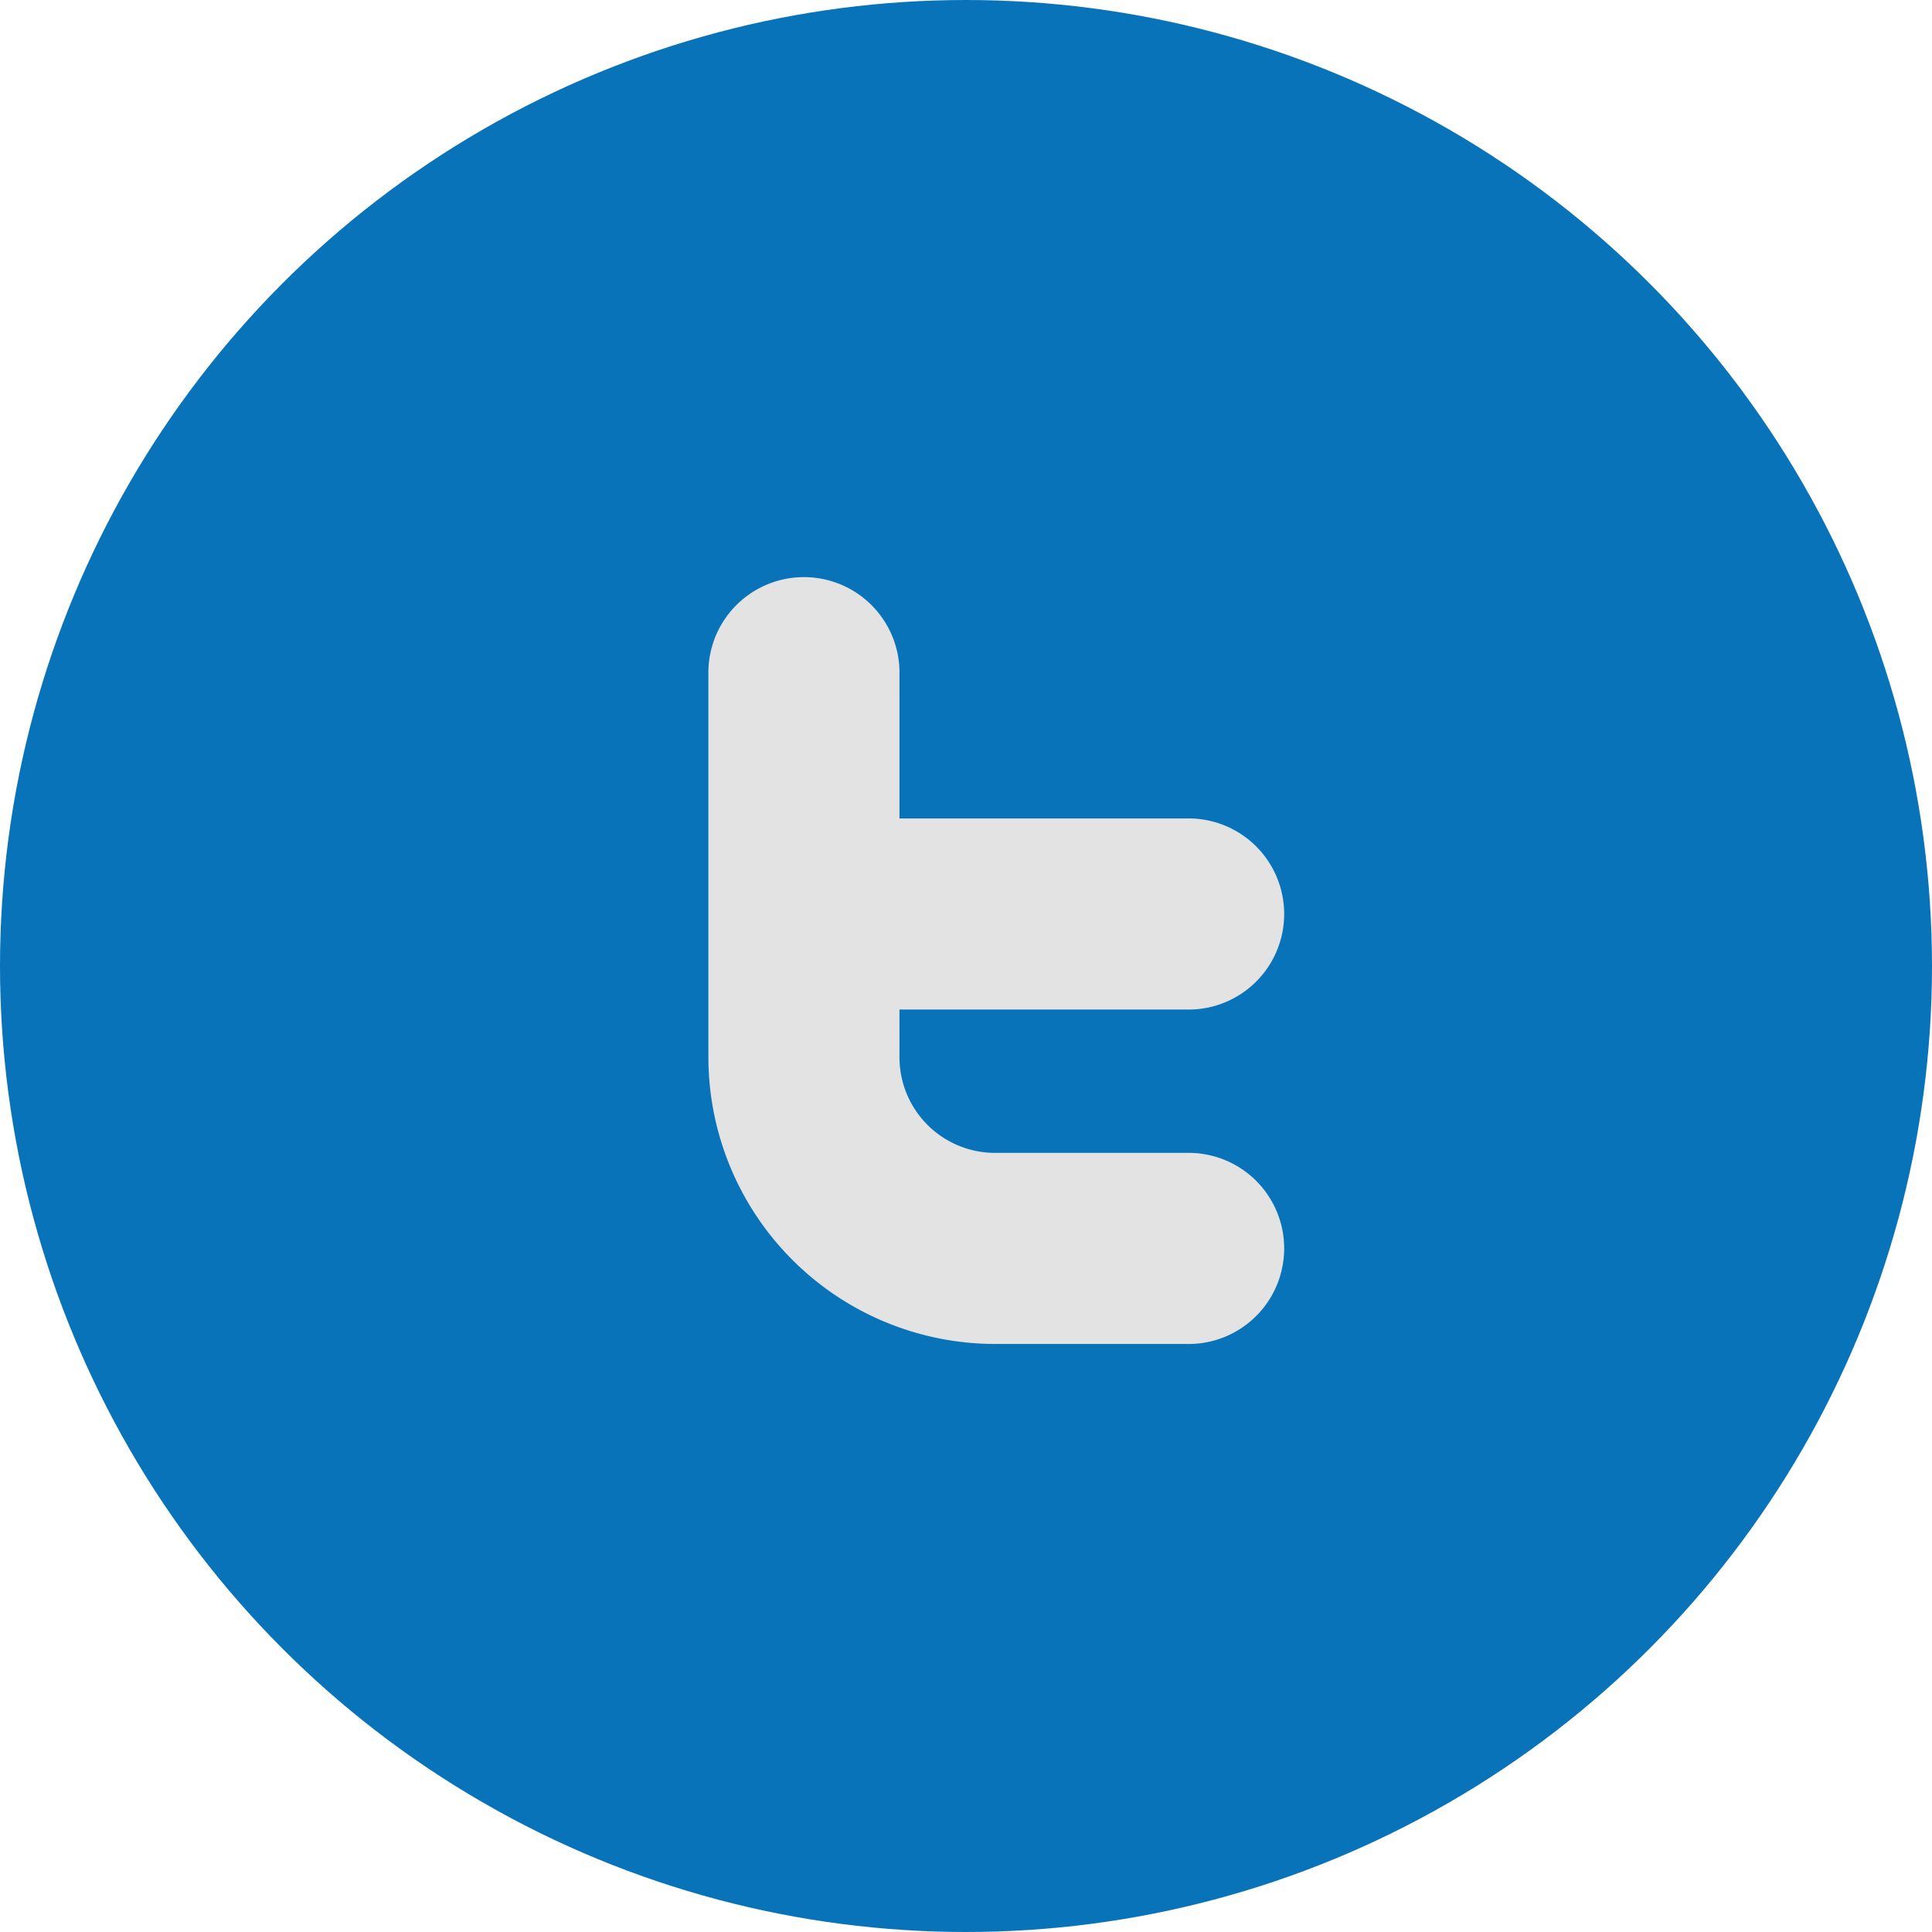
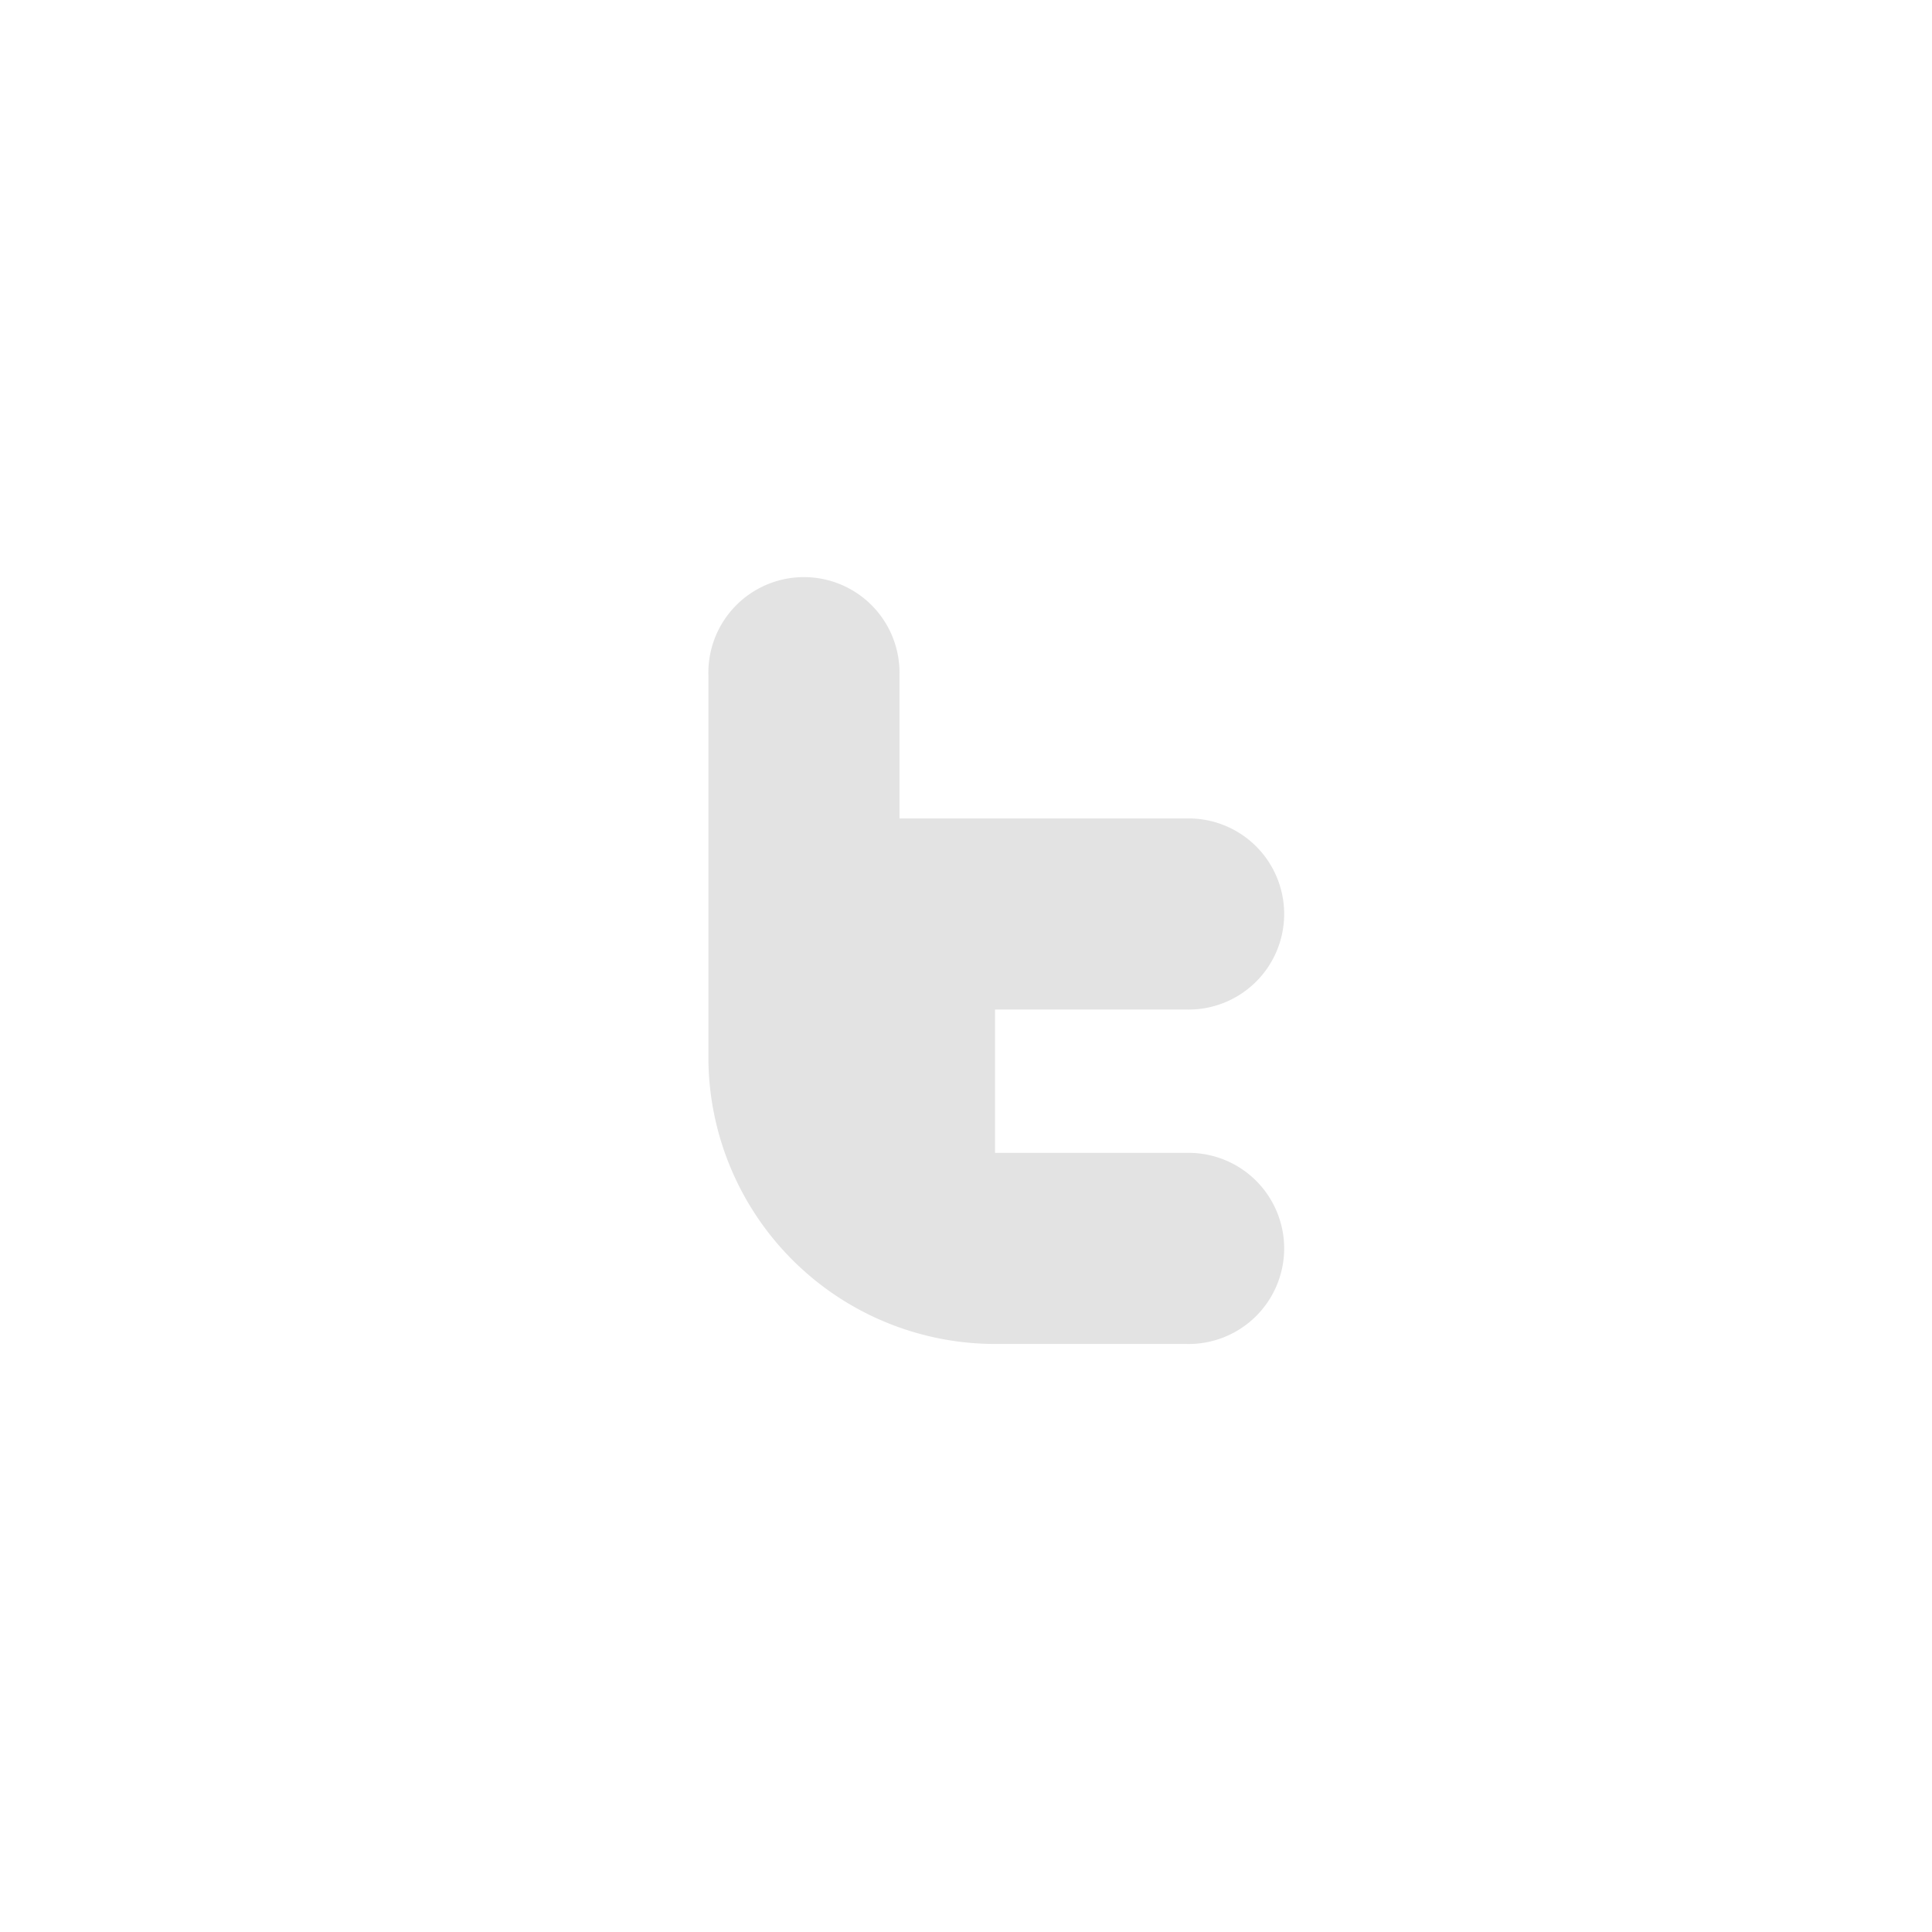
<svg xmlns="http://www.w3.org/2000/svg" width="30" height="30" viewBox="0 0 30 30">
  <g id="Group_10630" data-name="Group 10630" transform="translate(-9340 -5601)">
    <g id="Group_8173" data-name="Group 8173" transform="translate(8205 2013)">
-       <circle id="Ellipse_393" data-name="Ellipse 393" cx="15" cy="15" r="15" transform="translate(1135 3588)" fill="#0973ba" />
-     </g>
-     <path id="twitter" d="M10.418,6.676a1.484,1.484,0,1,0,0-2.967H5.967V1.484A1.484,1.484,0,1,0,3,1.484V7.418a4.455,4.455,0,0,0,4.451,4.451h2.967a1.484,1.484,0,1,0,0-2.967H7.451A1.485,1.485,0,0,1,5.967,7.418V6.676Z" transform="translate(9348 5610)" fill="#e3e3e3" />
+       </g>
+     <path id="twitter" d="M10.418,6.676a1.484,1.484,0,1,0,0-2.967H5.967V1.484A1.484,1.484,0,1,0,3,1.484V7.418a4.455,4.455,0,0,0,4.451,4.451h2.967a1.484,1.484,0,1,0,0-2.967H7.451V6.676Z" transform="translate(9348 5610)" fill="#e3e3e3" />
  </g>
</svg>